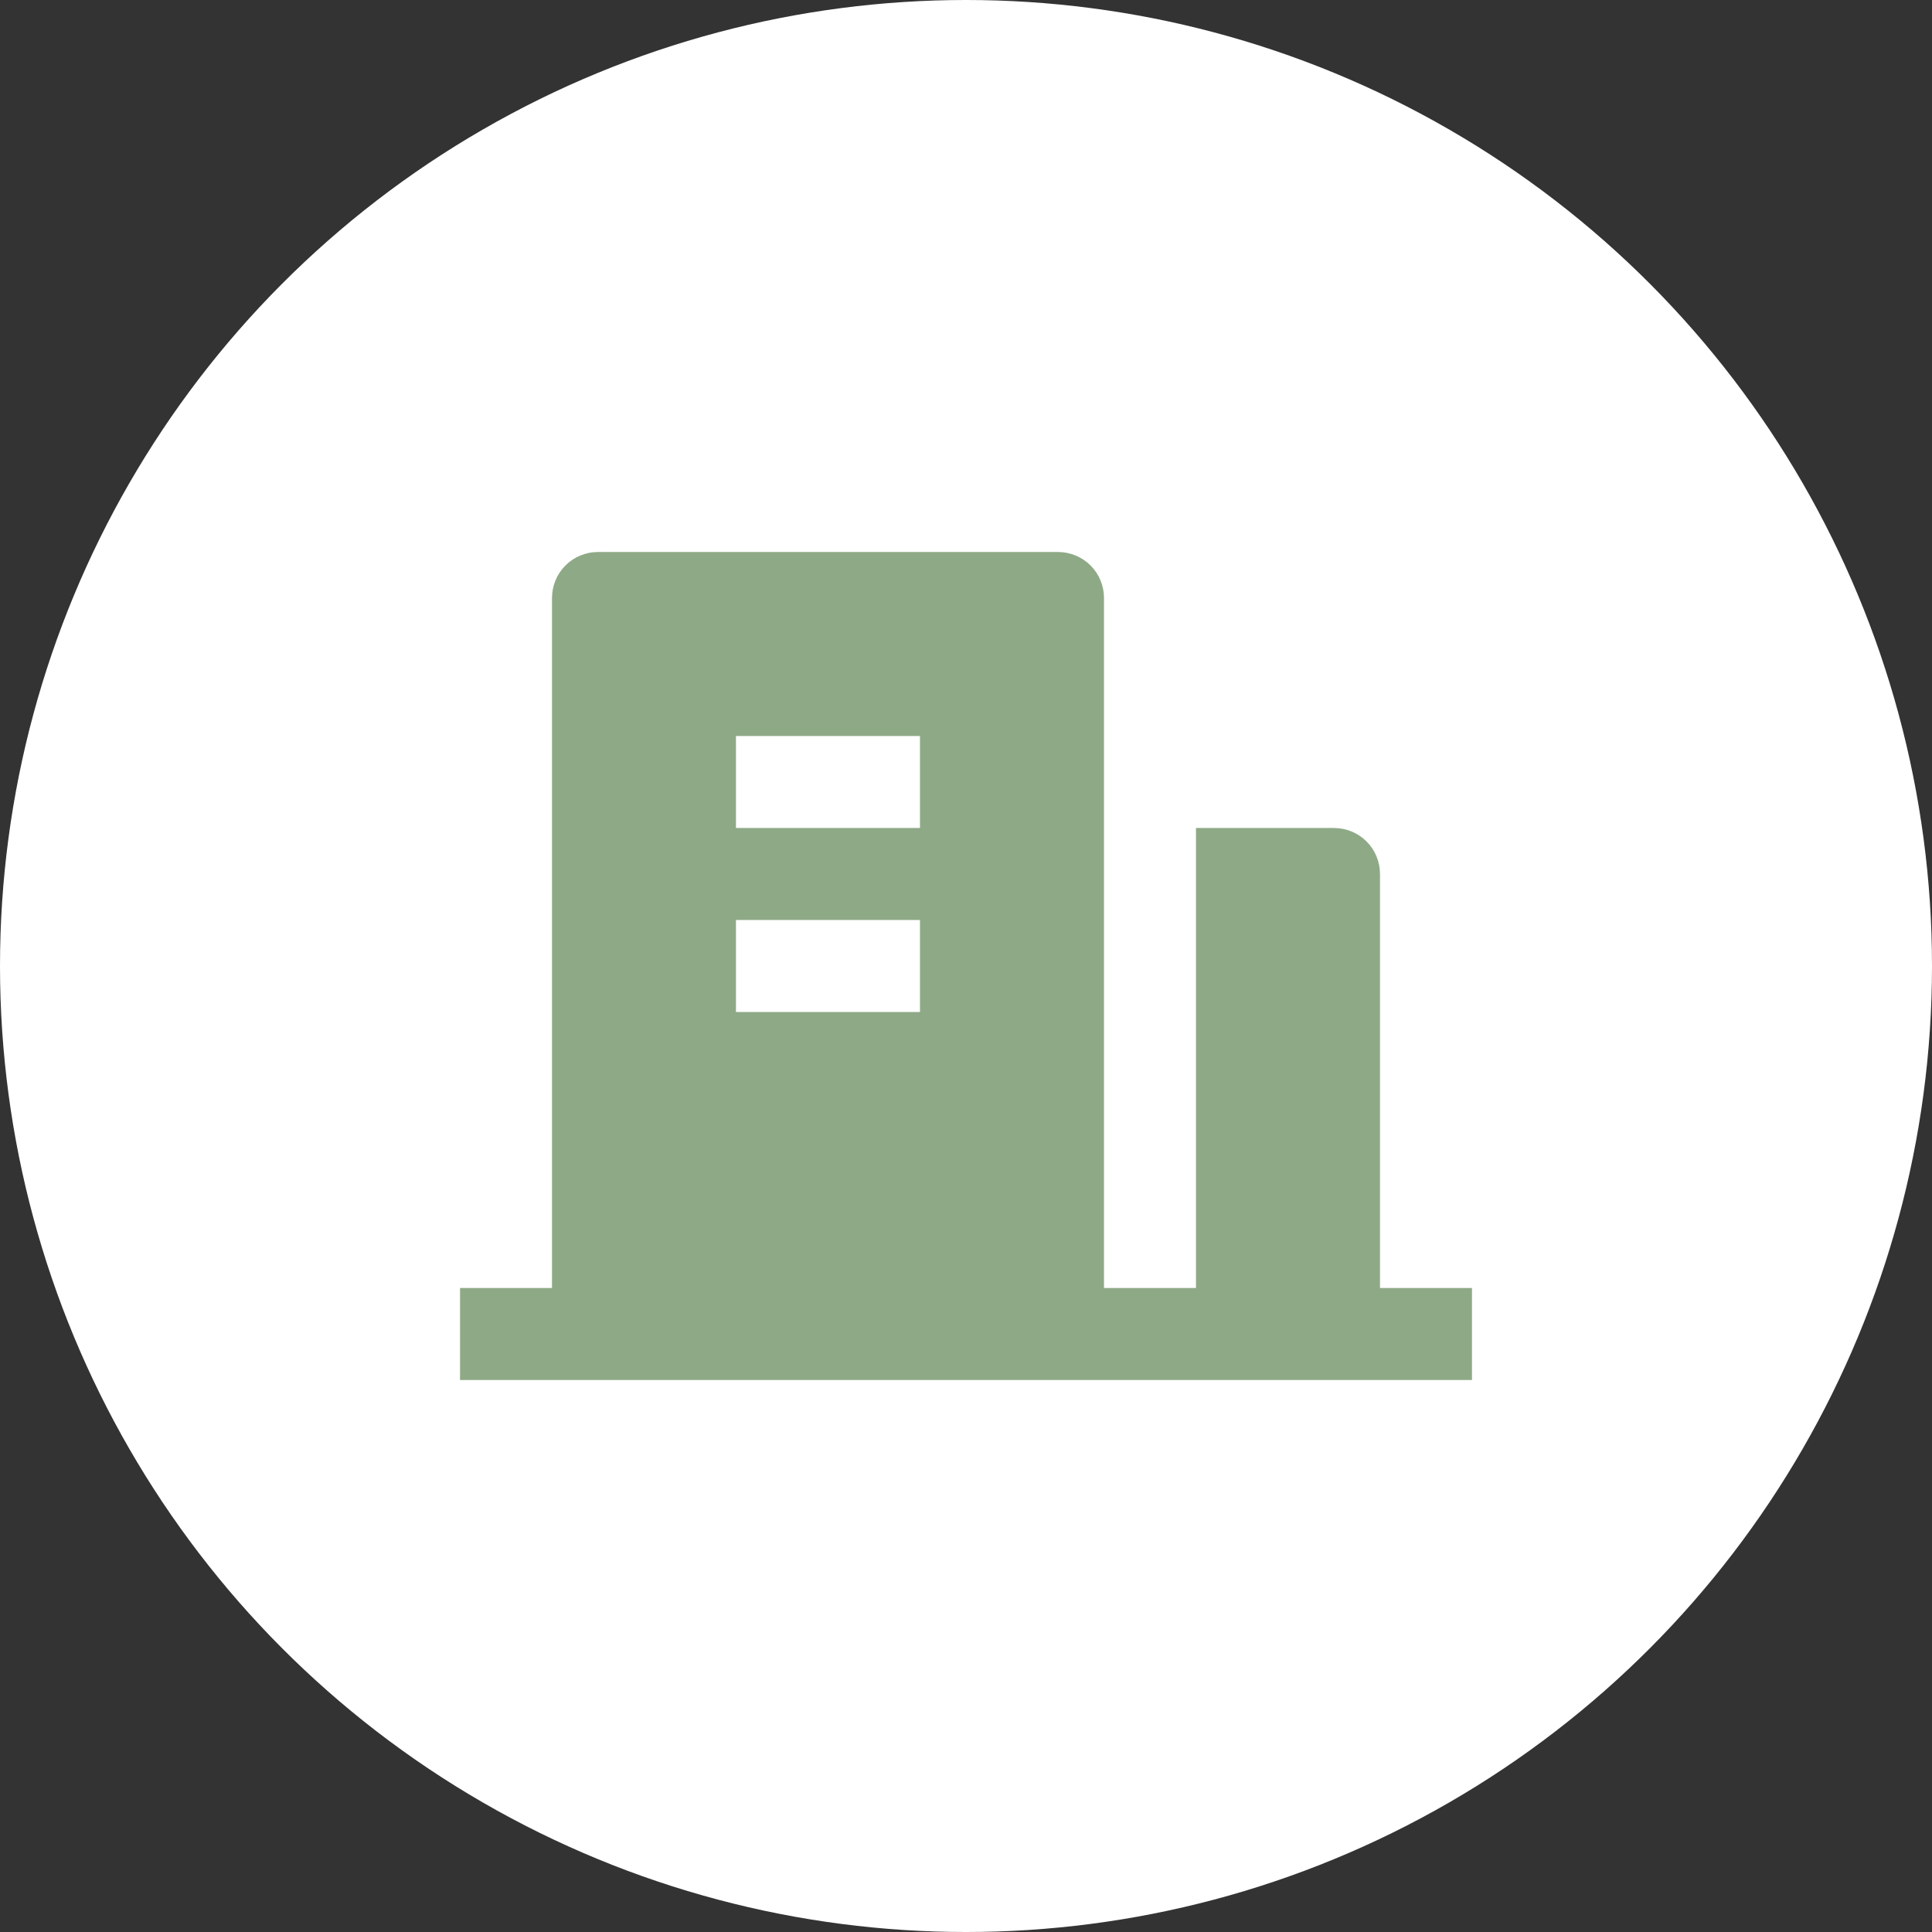
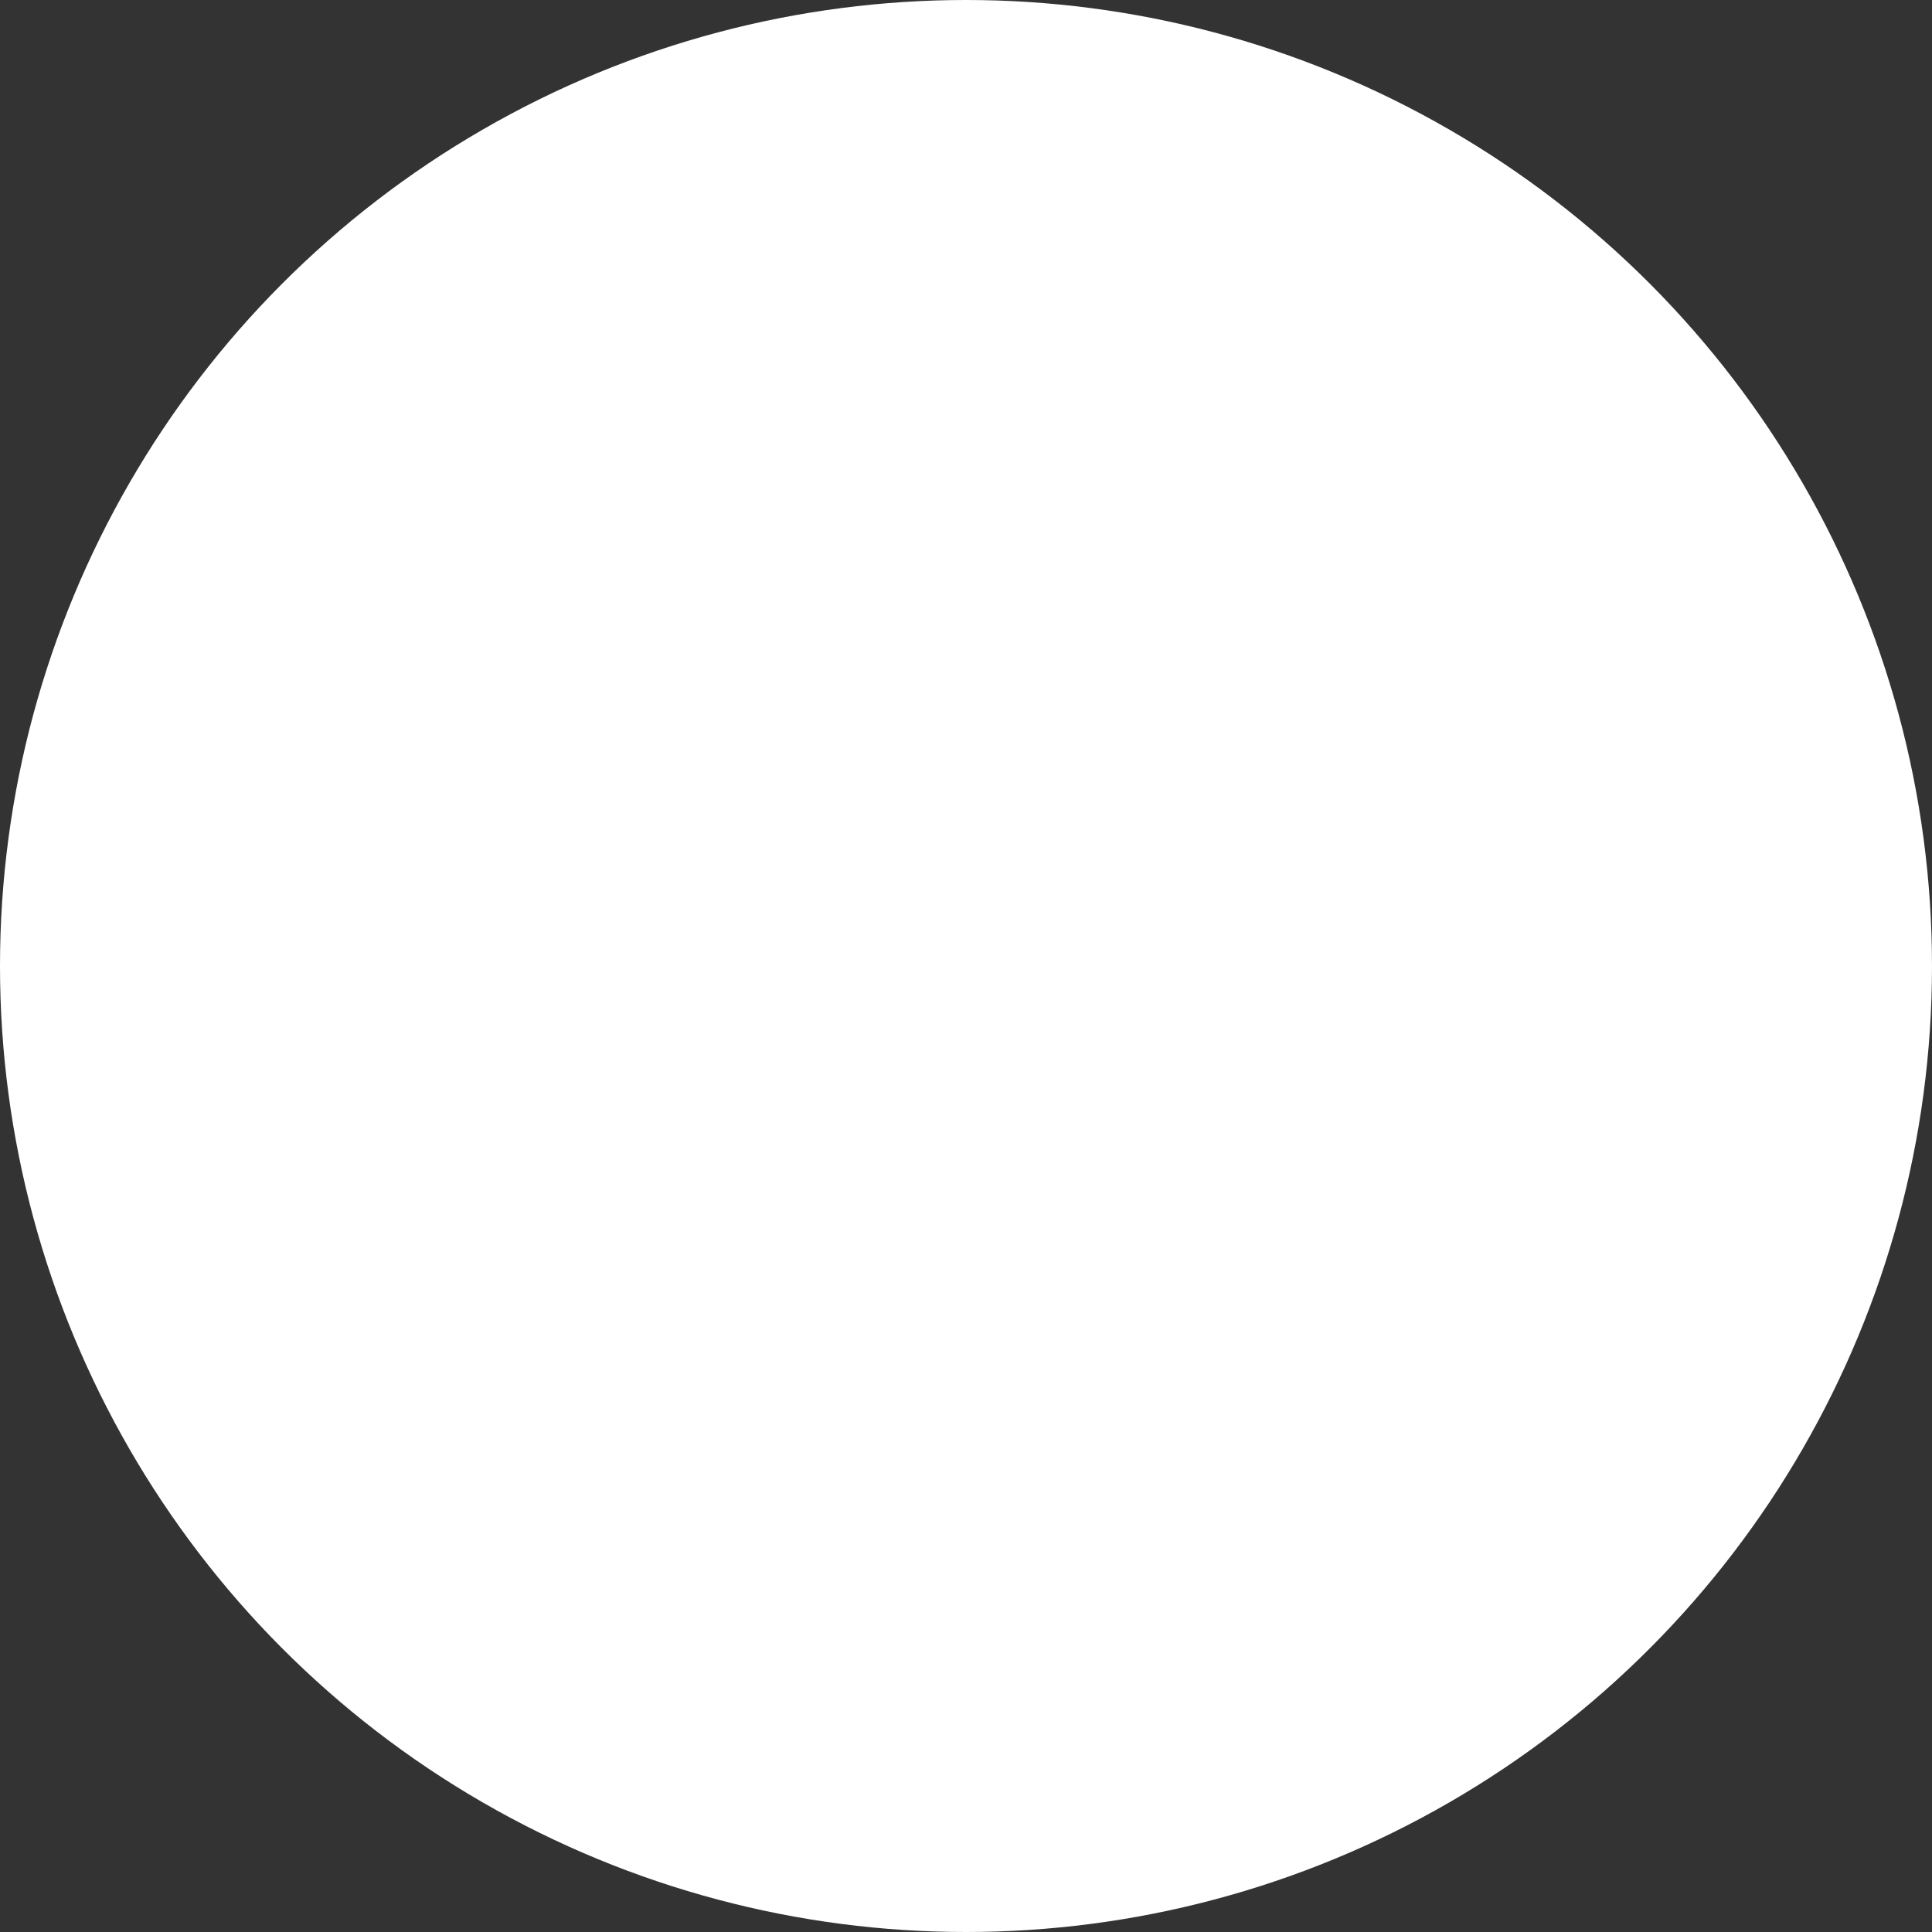
<svg xmlns="http://www.w3.org/2000/svg" width="28" height="28" viewBox="0 0 28 28" fill="none">
  <rect x="0" y="0" width="28" height="28" fill="#333333" stroke="none" />
  <circle cx="14" cy="14" r="14" fill="white" />
  <g clip-path="url(#clip0_1007_4693)">
-     <path d="M20 18.667H21.333V20H6.667V18.667H8V8.667C8 8.49 8.07 8.32 8.195 8.195C8.32 8.07 8.49 8 8.666 8H15.333C15.51 8 15.68 8.07 15.805 8.195C15.93 8.32 16 8.49 16 8.667V18.667H17.333V12H19.333C19.51 12 19.68 12.07 19.805 12.195C19.93 12.32 20 12.49 20 12.667V18.667ZM10.666 13.333V14.667H13.333V13.333H10.666ZM10.666 10.667V12H13.333V10.667H10.666Z" fill="#8EA986" />
-   </g>
+     </g>
  <defs>
    <clipPath id="clip0_1007_4693">
-       <rect width="16" height="16" fill="white" transform="translate(6 6)" />
-     </clipPath>
+       </clipPath>
  </defs>
</svg>